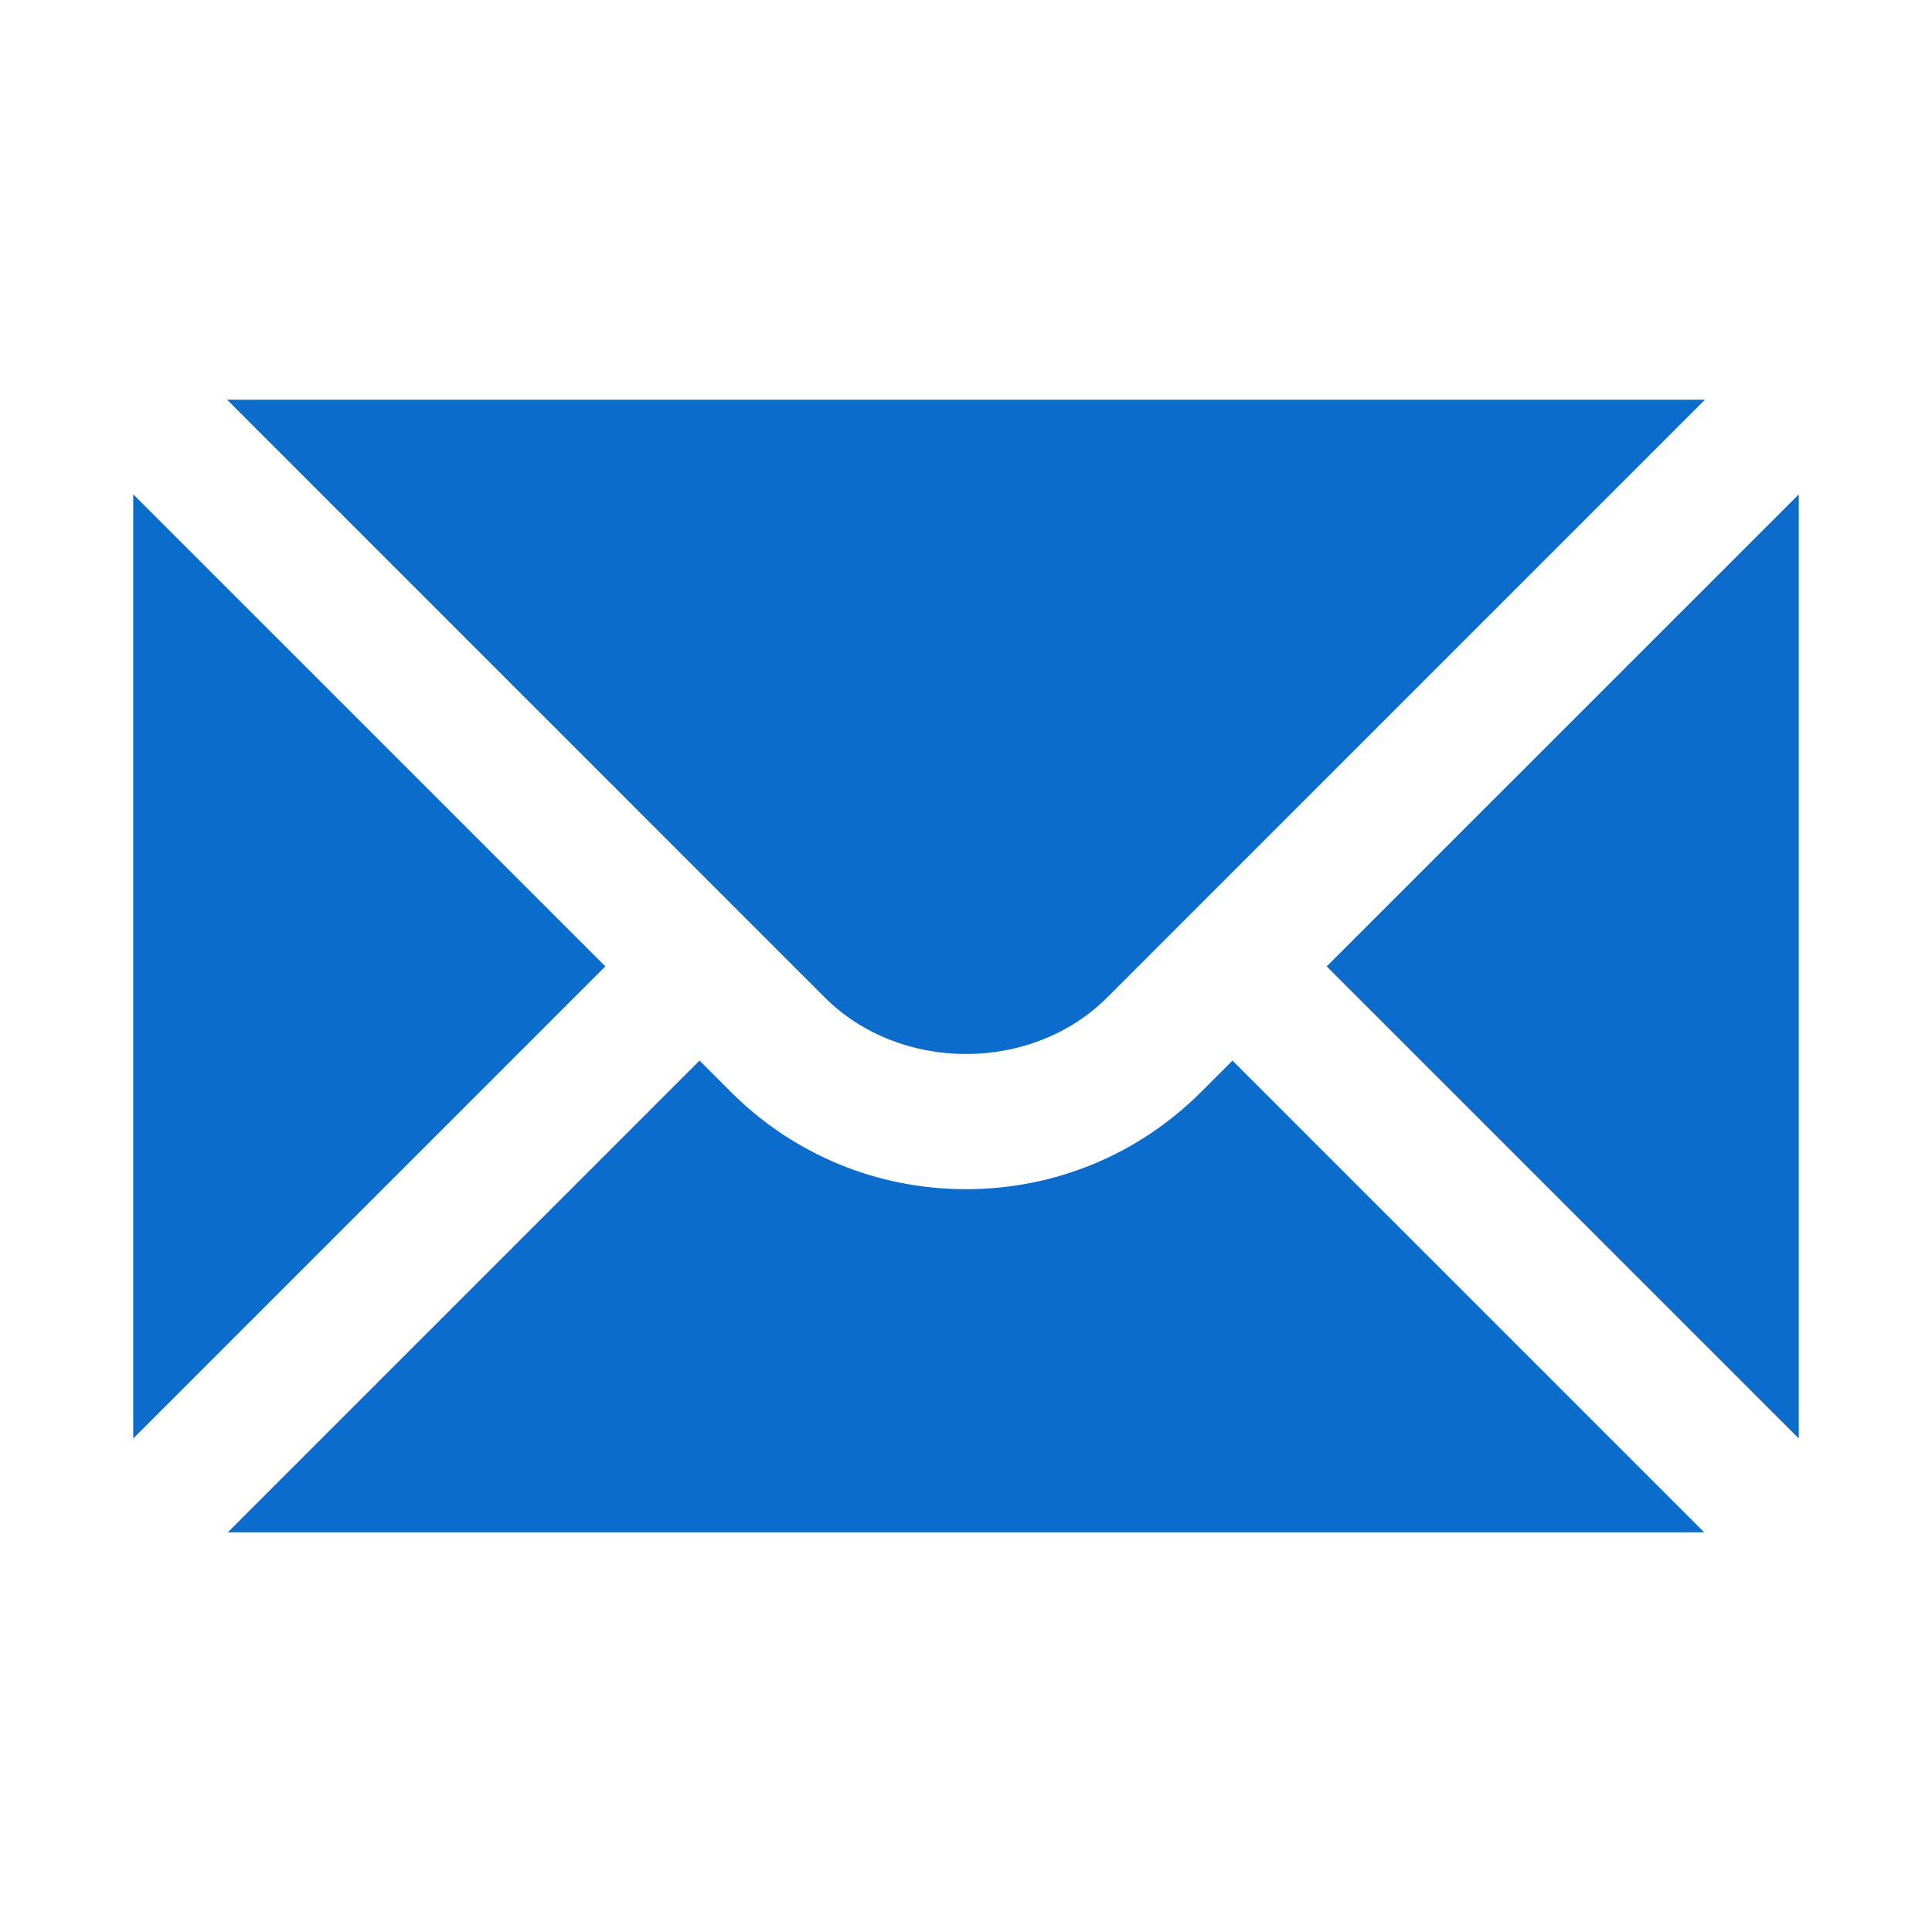
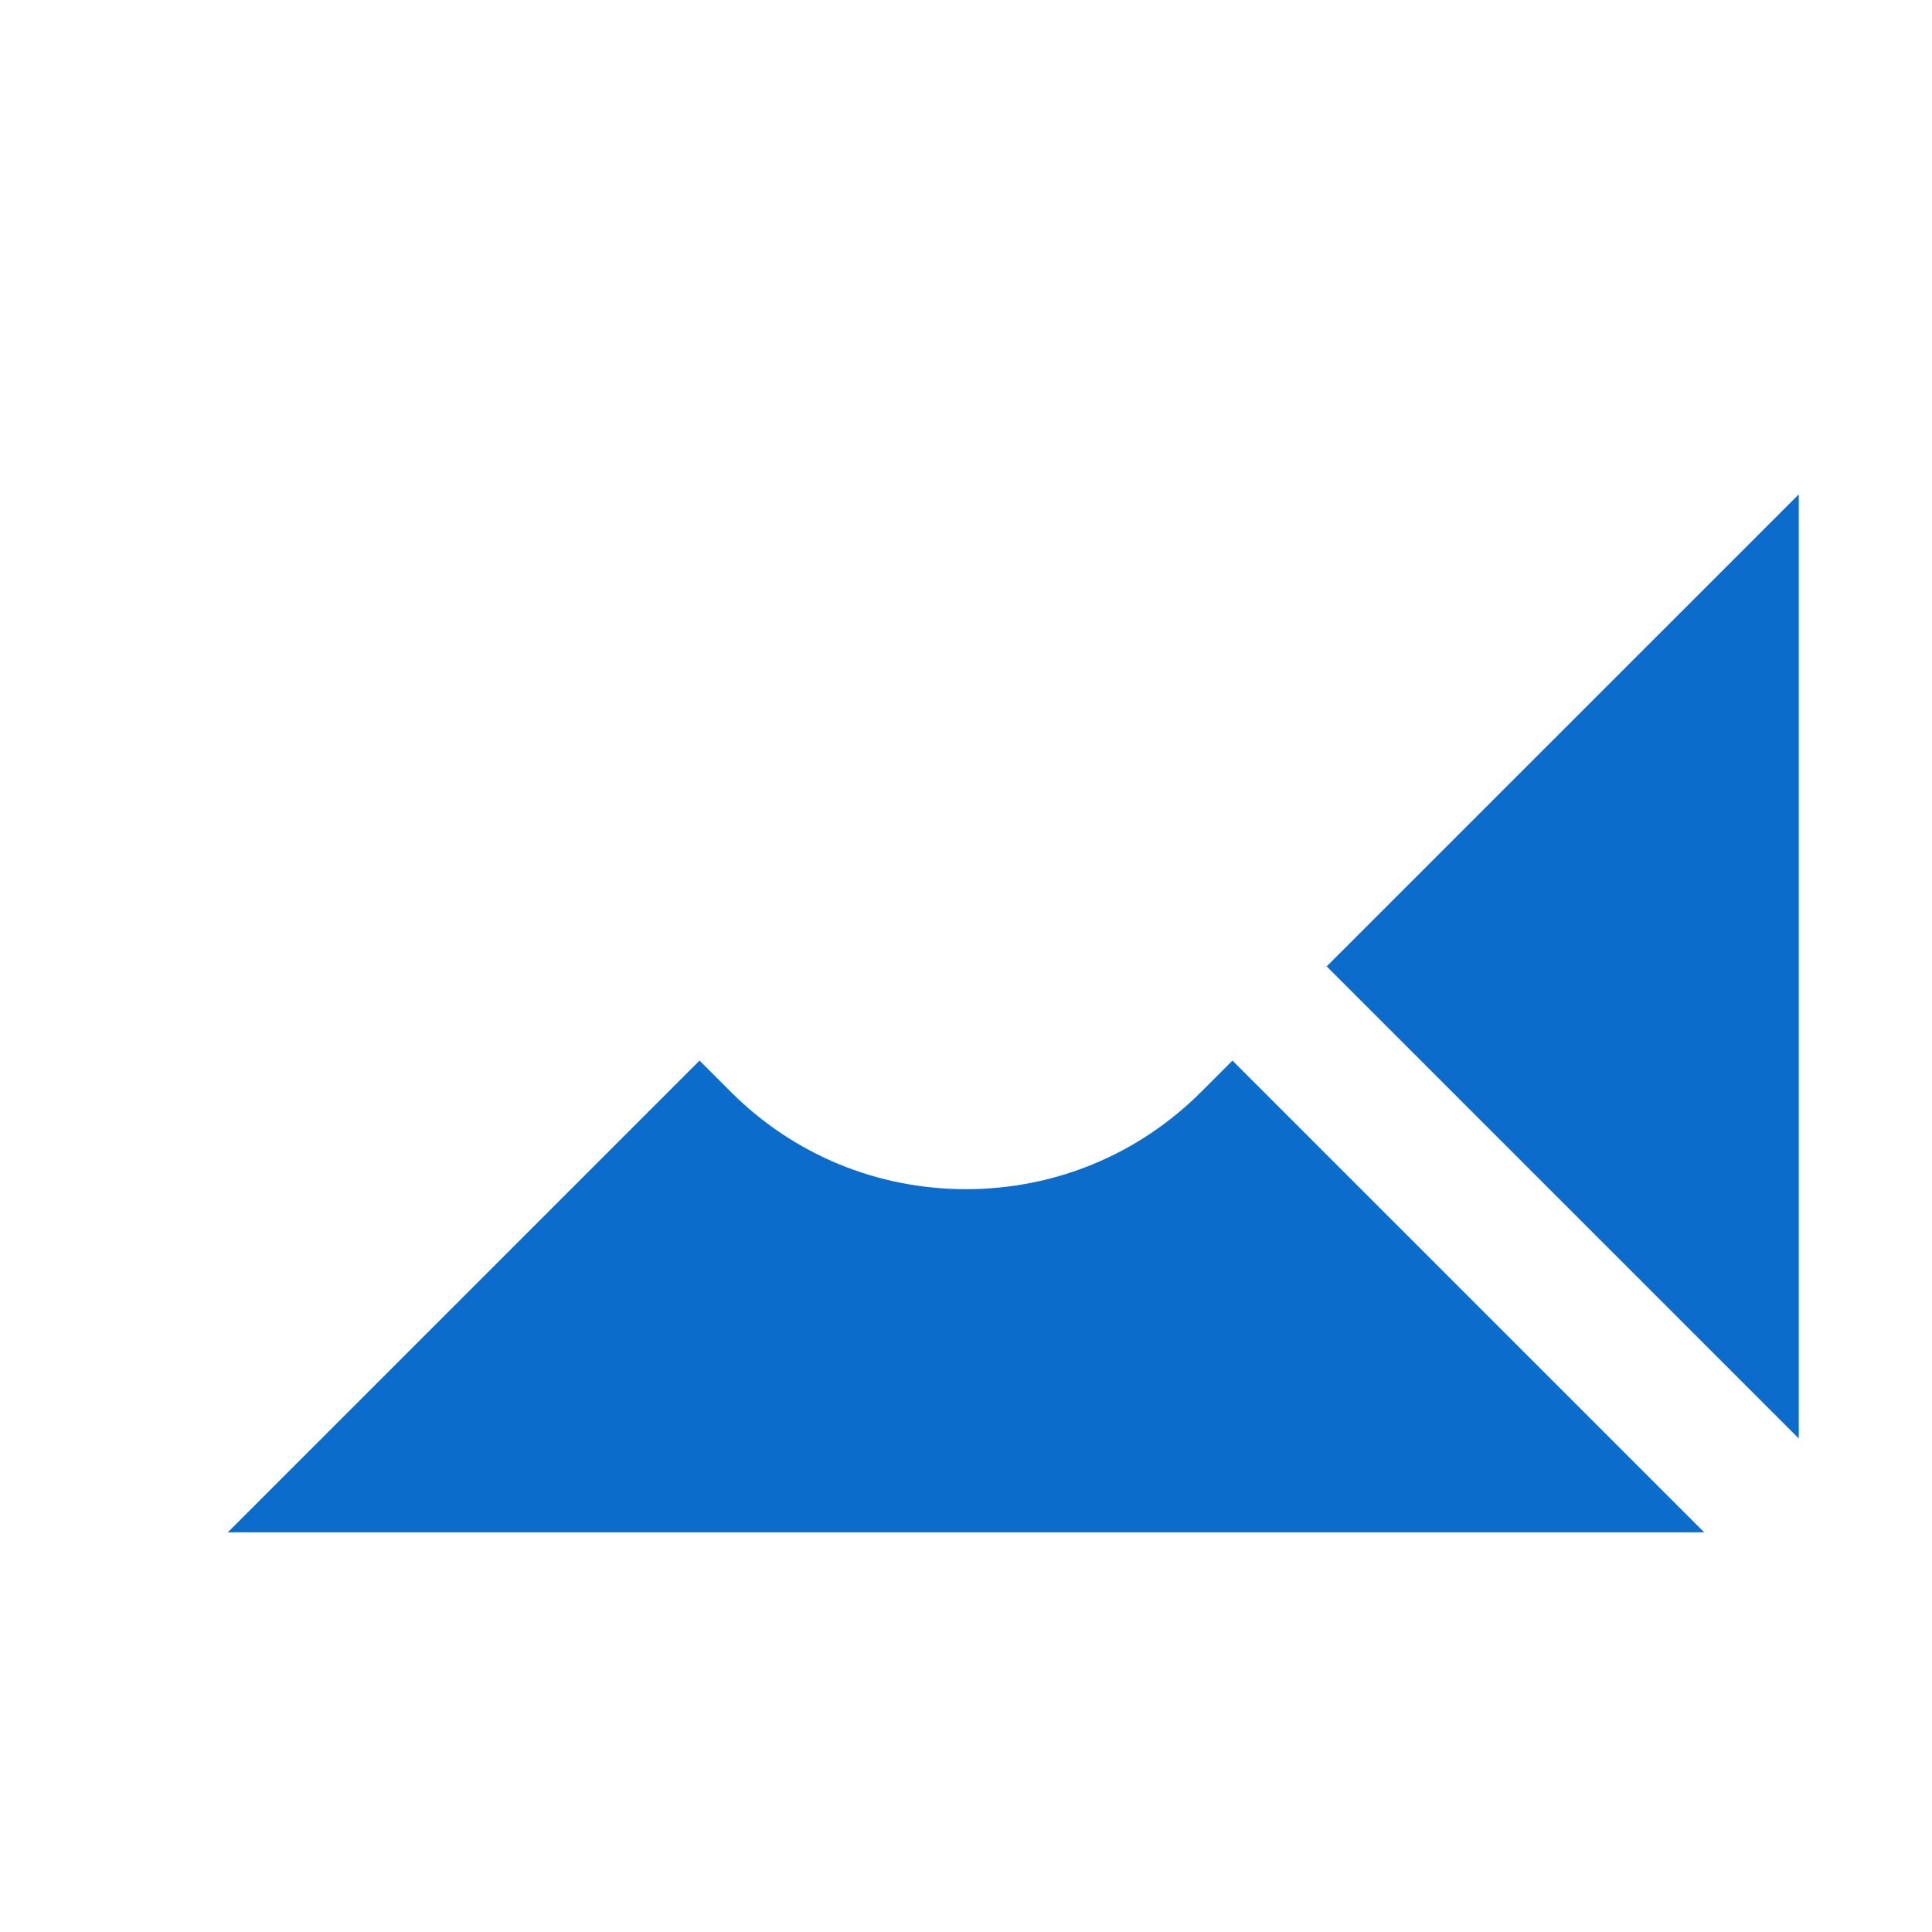
<svg xmlns="http://www.w3.org/2000/svg" width="25" height="25" viewBox="0 0 25 25" fill="none">
-   <path d="M1.724 6.396V18.614L7.833 12.505L1.724 6.396ZM2.938 5.172L10.671 12.906C11.648 13.883 13.352 13.883 14.328 12.906L22.062 5.172H2.938Z" fill="#0C6CCC" />
  <path d="M15.547 14.125C14.735 14.939 13.652 15.388 12.5 15.388C11.348 15.388 10.265 14.939 9.453 14.125L9.052 13.724L2.948 19.828H22.052L15.948 13.724L15.547 14.125ZM17.167 12.505L23.276 18.614V6.397L17.167 12.505Z" fill="#0C6CCC" />
</svg>